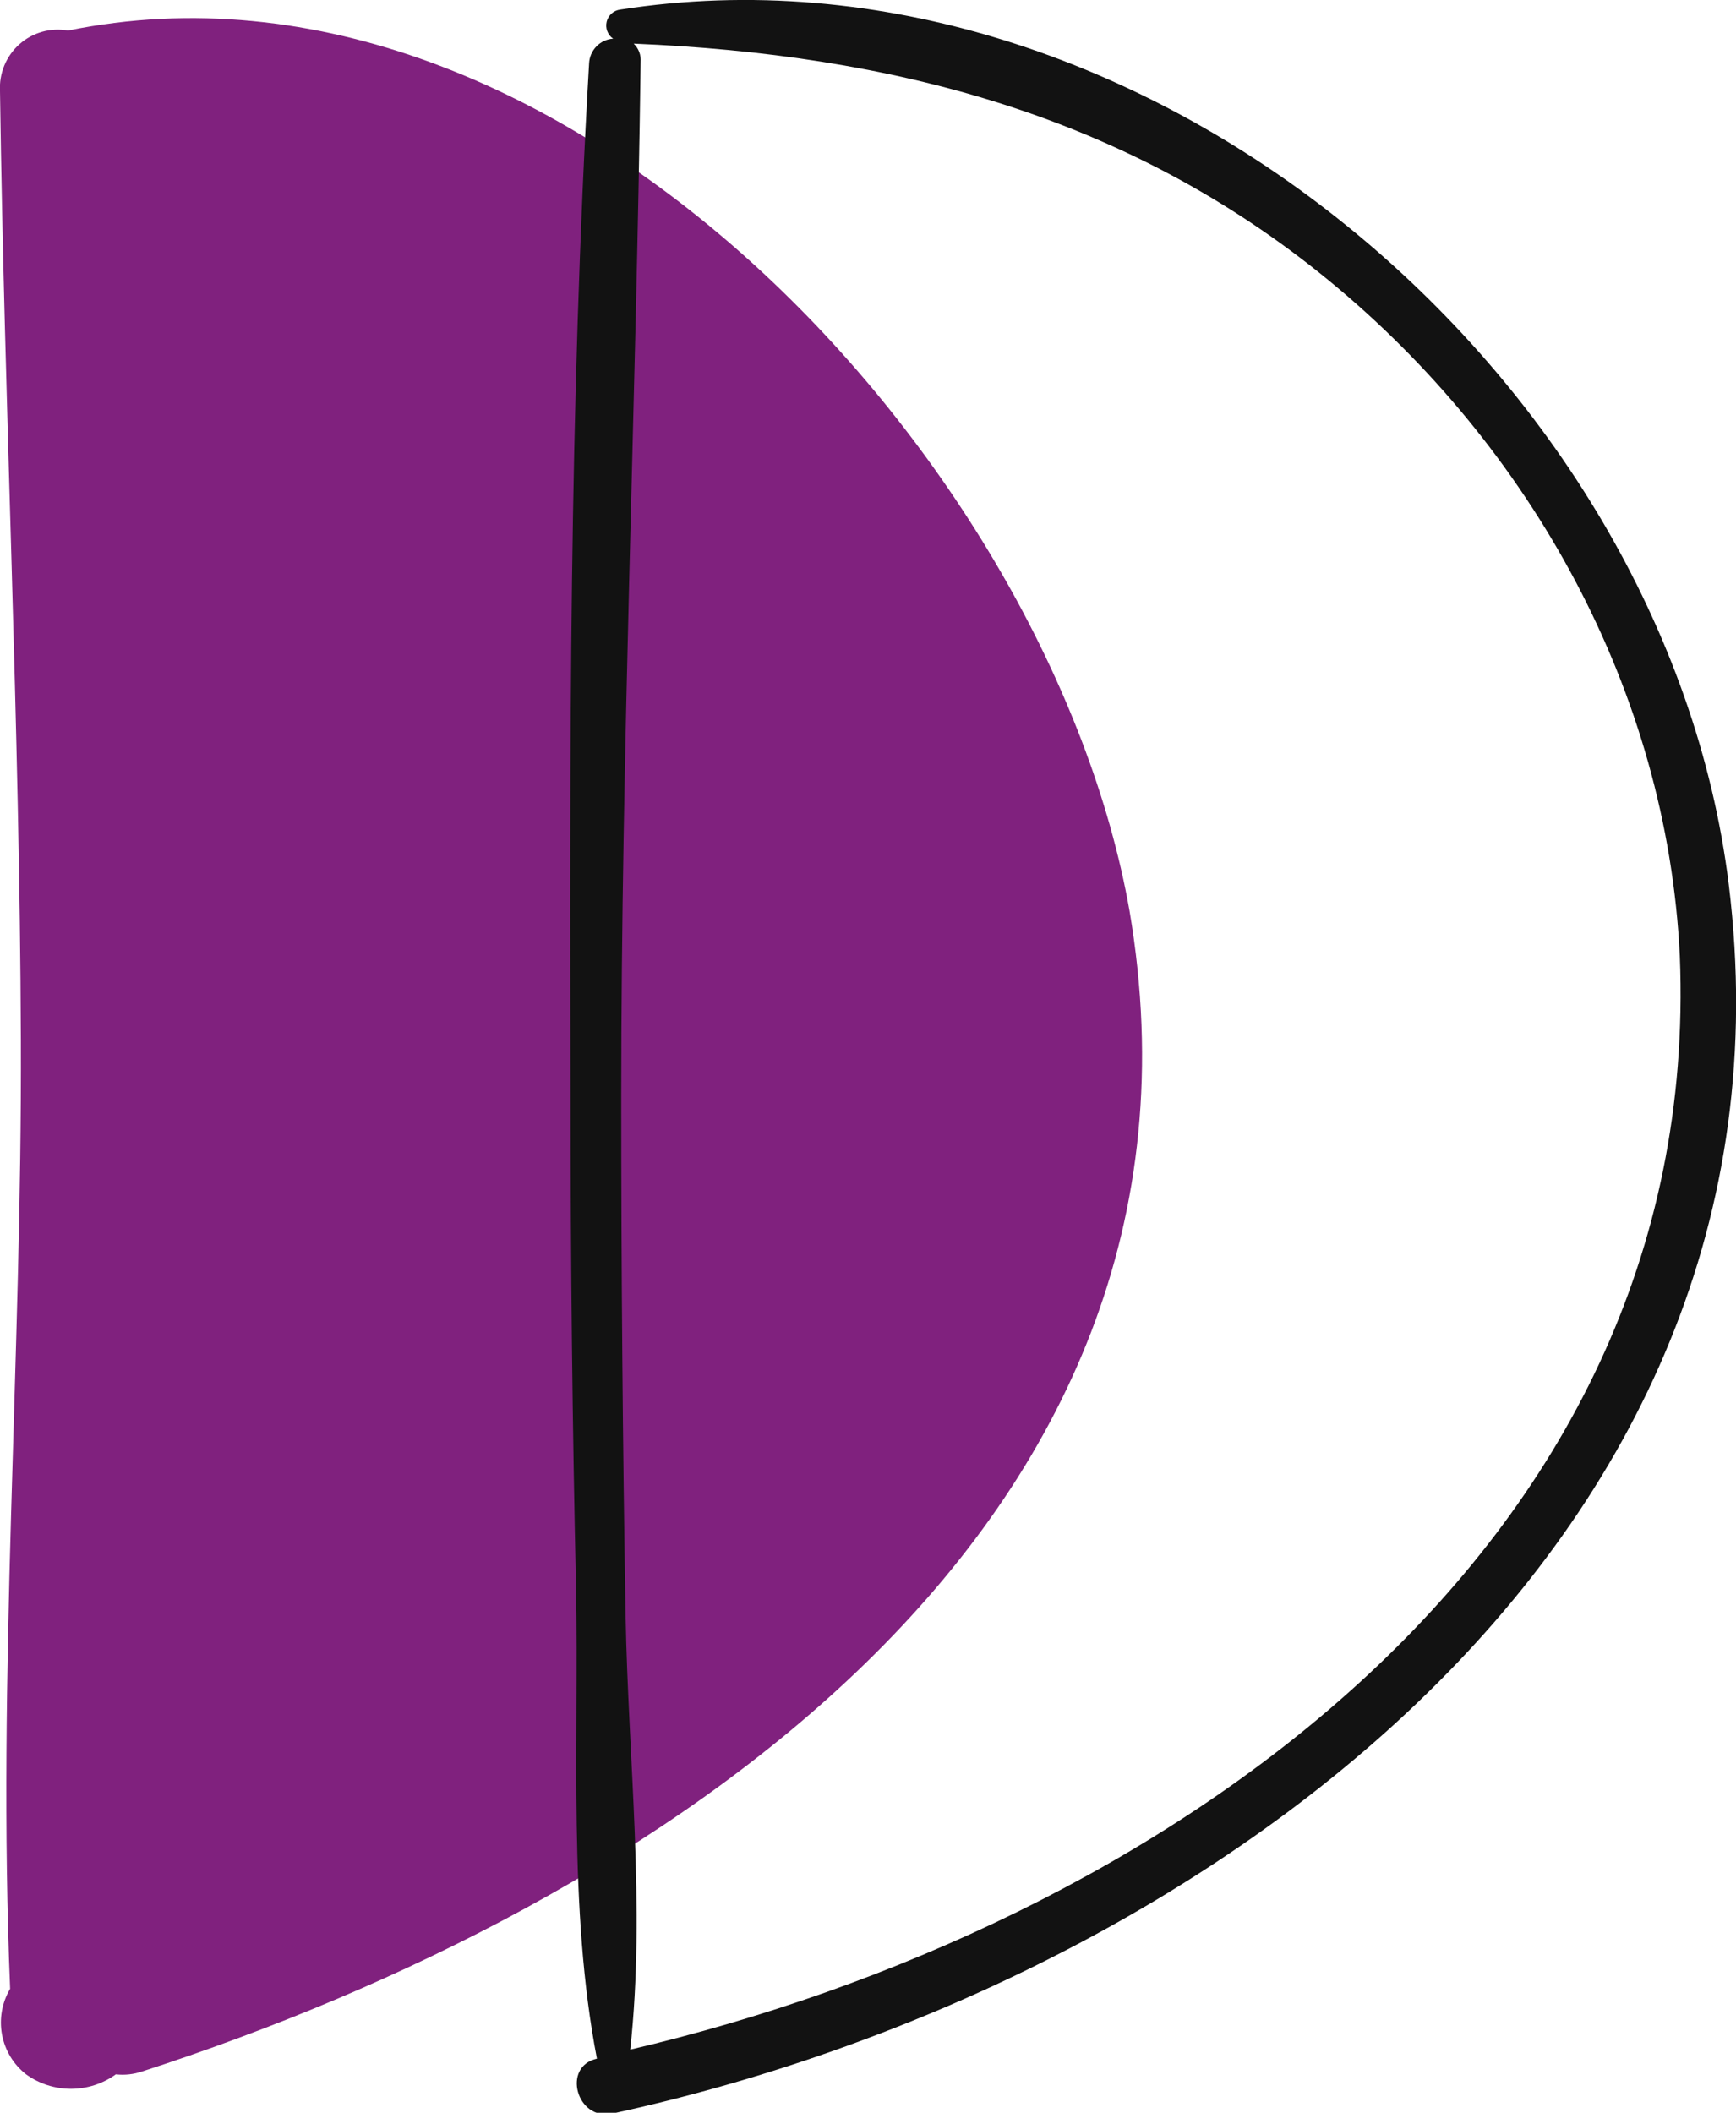
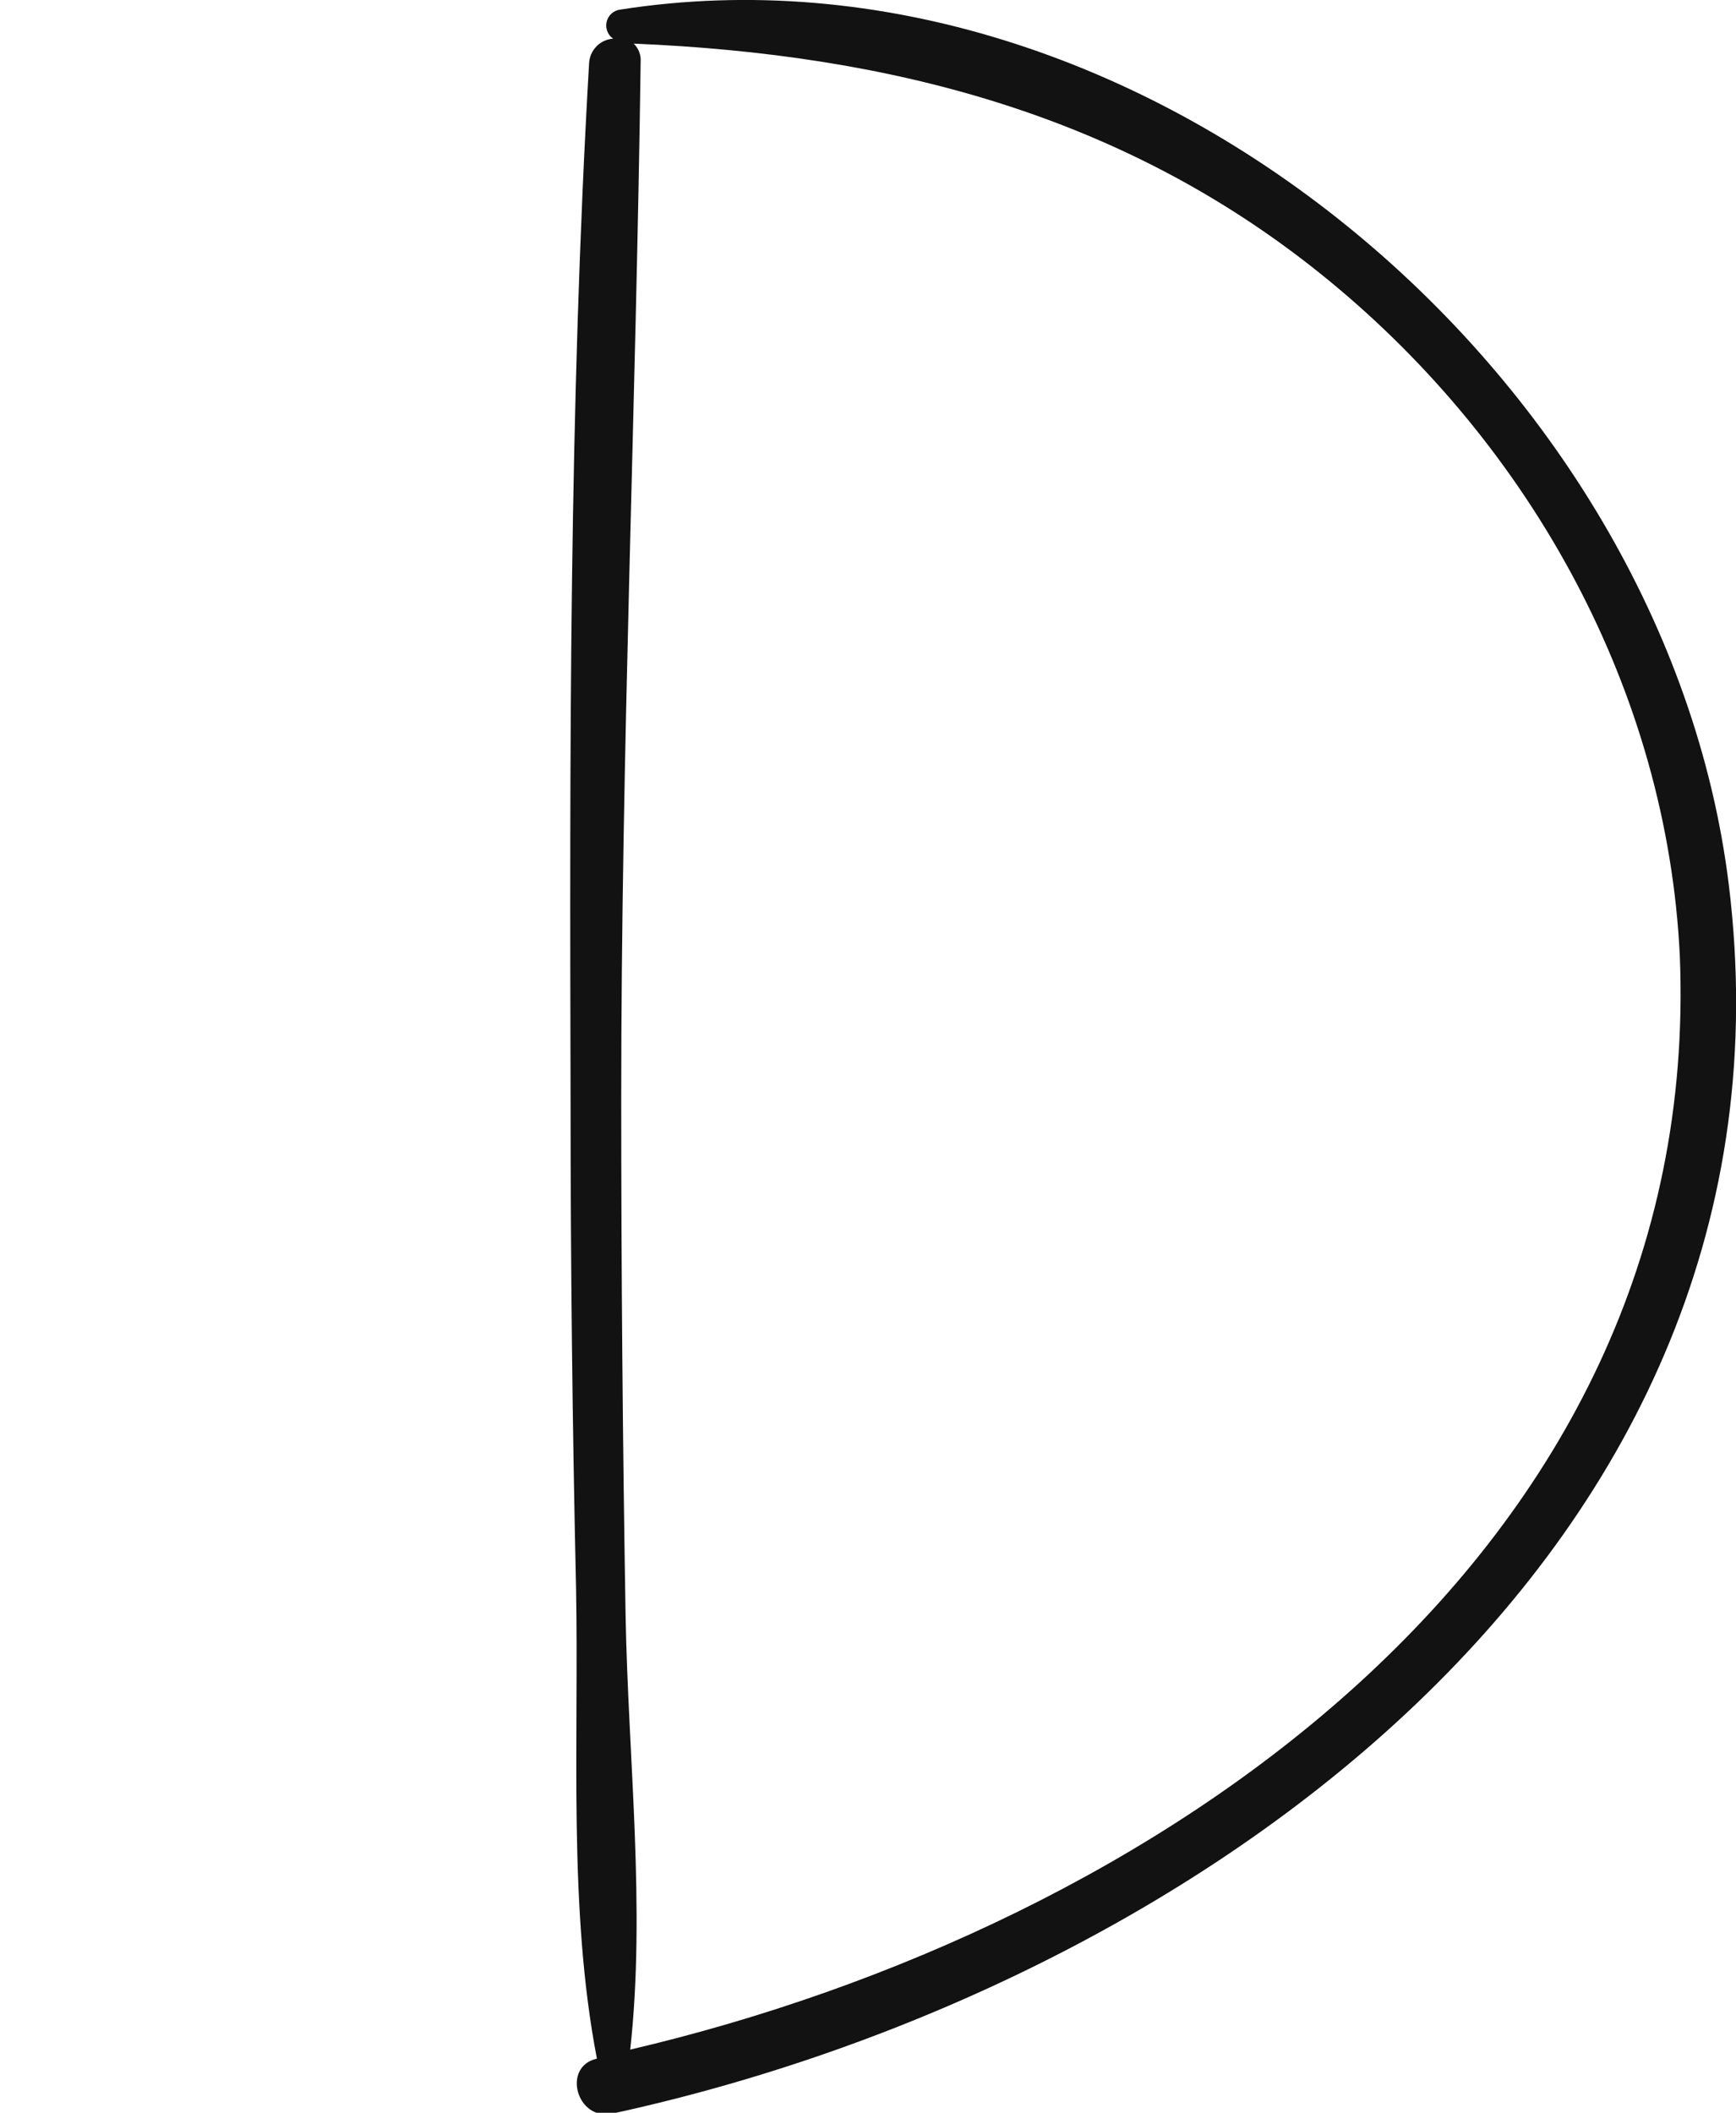
<svg xmlns="http://www.w3.org/2000/svg" width="60" height="73" viewBox="0 0 60 73" fill="none">
-   <path d="M39.039 31.473C36.316 16.023 19.439 -2.433 2.352 1.055C2.054 1.001 1.747 1.016 1.456 1.098C1.164 1.181 0.894 1.329 0.668 1.531C0.441 1.734 0.264 1.985 0.148 2.266C0.032 2.548 -0.018 2.852 3.72389e-05 3.156C0.15 14.073 0.681 25.009 0.721 35.946C0.761 46.883 -0.1 57.85 0.35 68.717C0.068 69.192 -0.032 69.755 0.069 70.299C0.171 70.844 0.466 71.332 0.901 71.672C1.353 71.998 1.896 72.173 2.452 72.173C3.009 72.173 3.552 71.998 4.004 71.672C4.311 71.706 4.622 71.672 4.915 71.572C22.433 65.902 42.703 52.975 39.039 31.473Z" fill="#80217E" />
  <path d="M59.75 30.558C57.568 12.907 39.409 -2.473 21.441 0.331C21.33 0.344 21.225 0.39 21.14 0.464C21.056 0.539 20.996 0.637 20.969 0.746C20.942 0.856 20.948 0.971 20.988 1.076C21.028 1.182 21.099 1.273 21.191 1.336C20.972 1.351 20.766 1.446 20.613 1.604C20.46 1.762 20.37 1.971 20.36 2.191C19.67 14.083 19.69 26.075 19.72 37.987C19.72 43.623 19.783 49.259 19.91 54.895C20.01 60.193 19.63 65.953 20.631 71.13C19.409 71.401 19.93 73.291 21.161 73.029C41.041 68.717 62.593 53.669 59.75 30.558ZM21.782 70.818C22.322 65.912 21.712 60.766 21.622 55.84C21.521 49.869 21.471 43.901 21.471 37.937C21.471 25.995 21.982 14.073 22.142 2.141C22.151 2.024 22.134 1.906 22.093 1.797C22.051 1.687 21.986 1.588 21.902 1.507C30.751 1.879 38.919 3.94 45.926 9.69C52.933 15.44 57.618 23.894 58.058 33.021C58.899 53.82 39.78 66.606 21.782 70.818Z" fill="#121212" />
</svg>